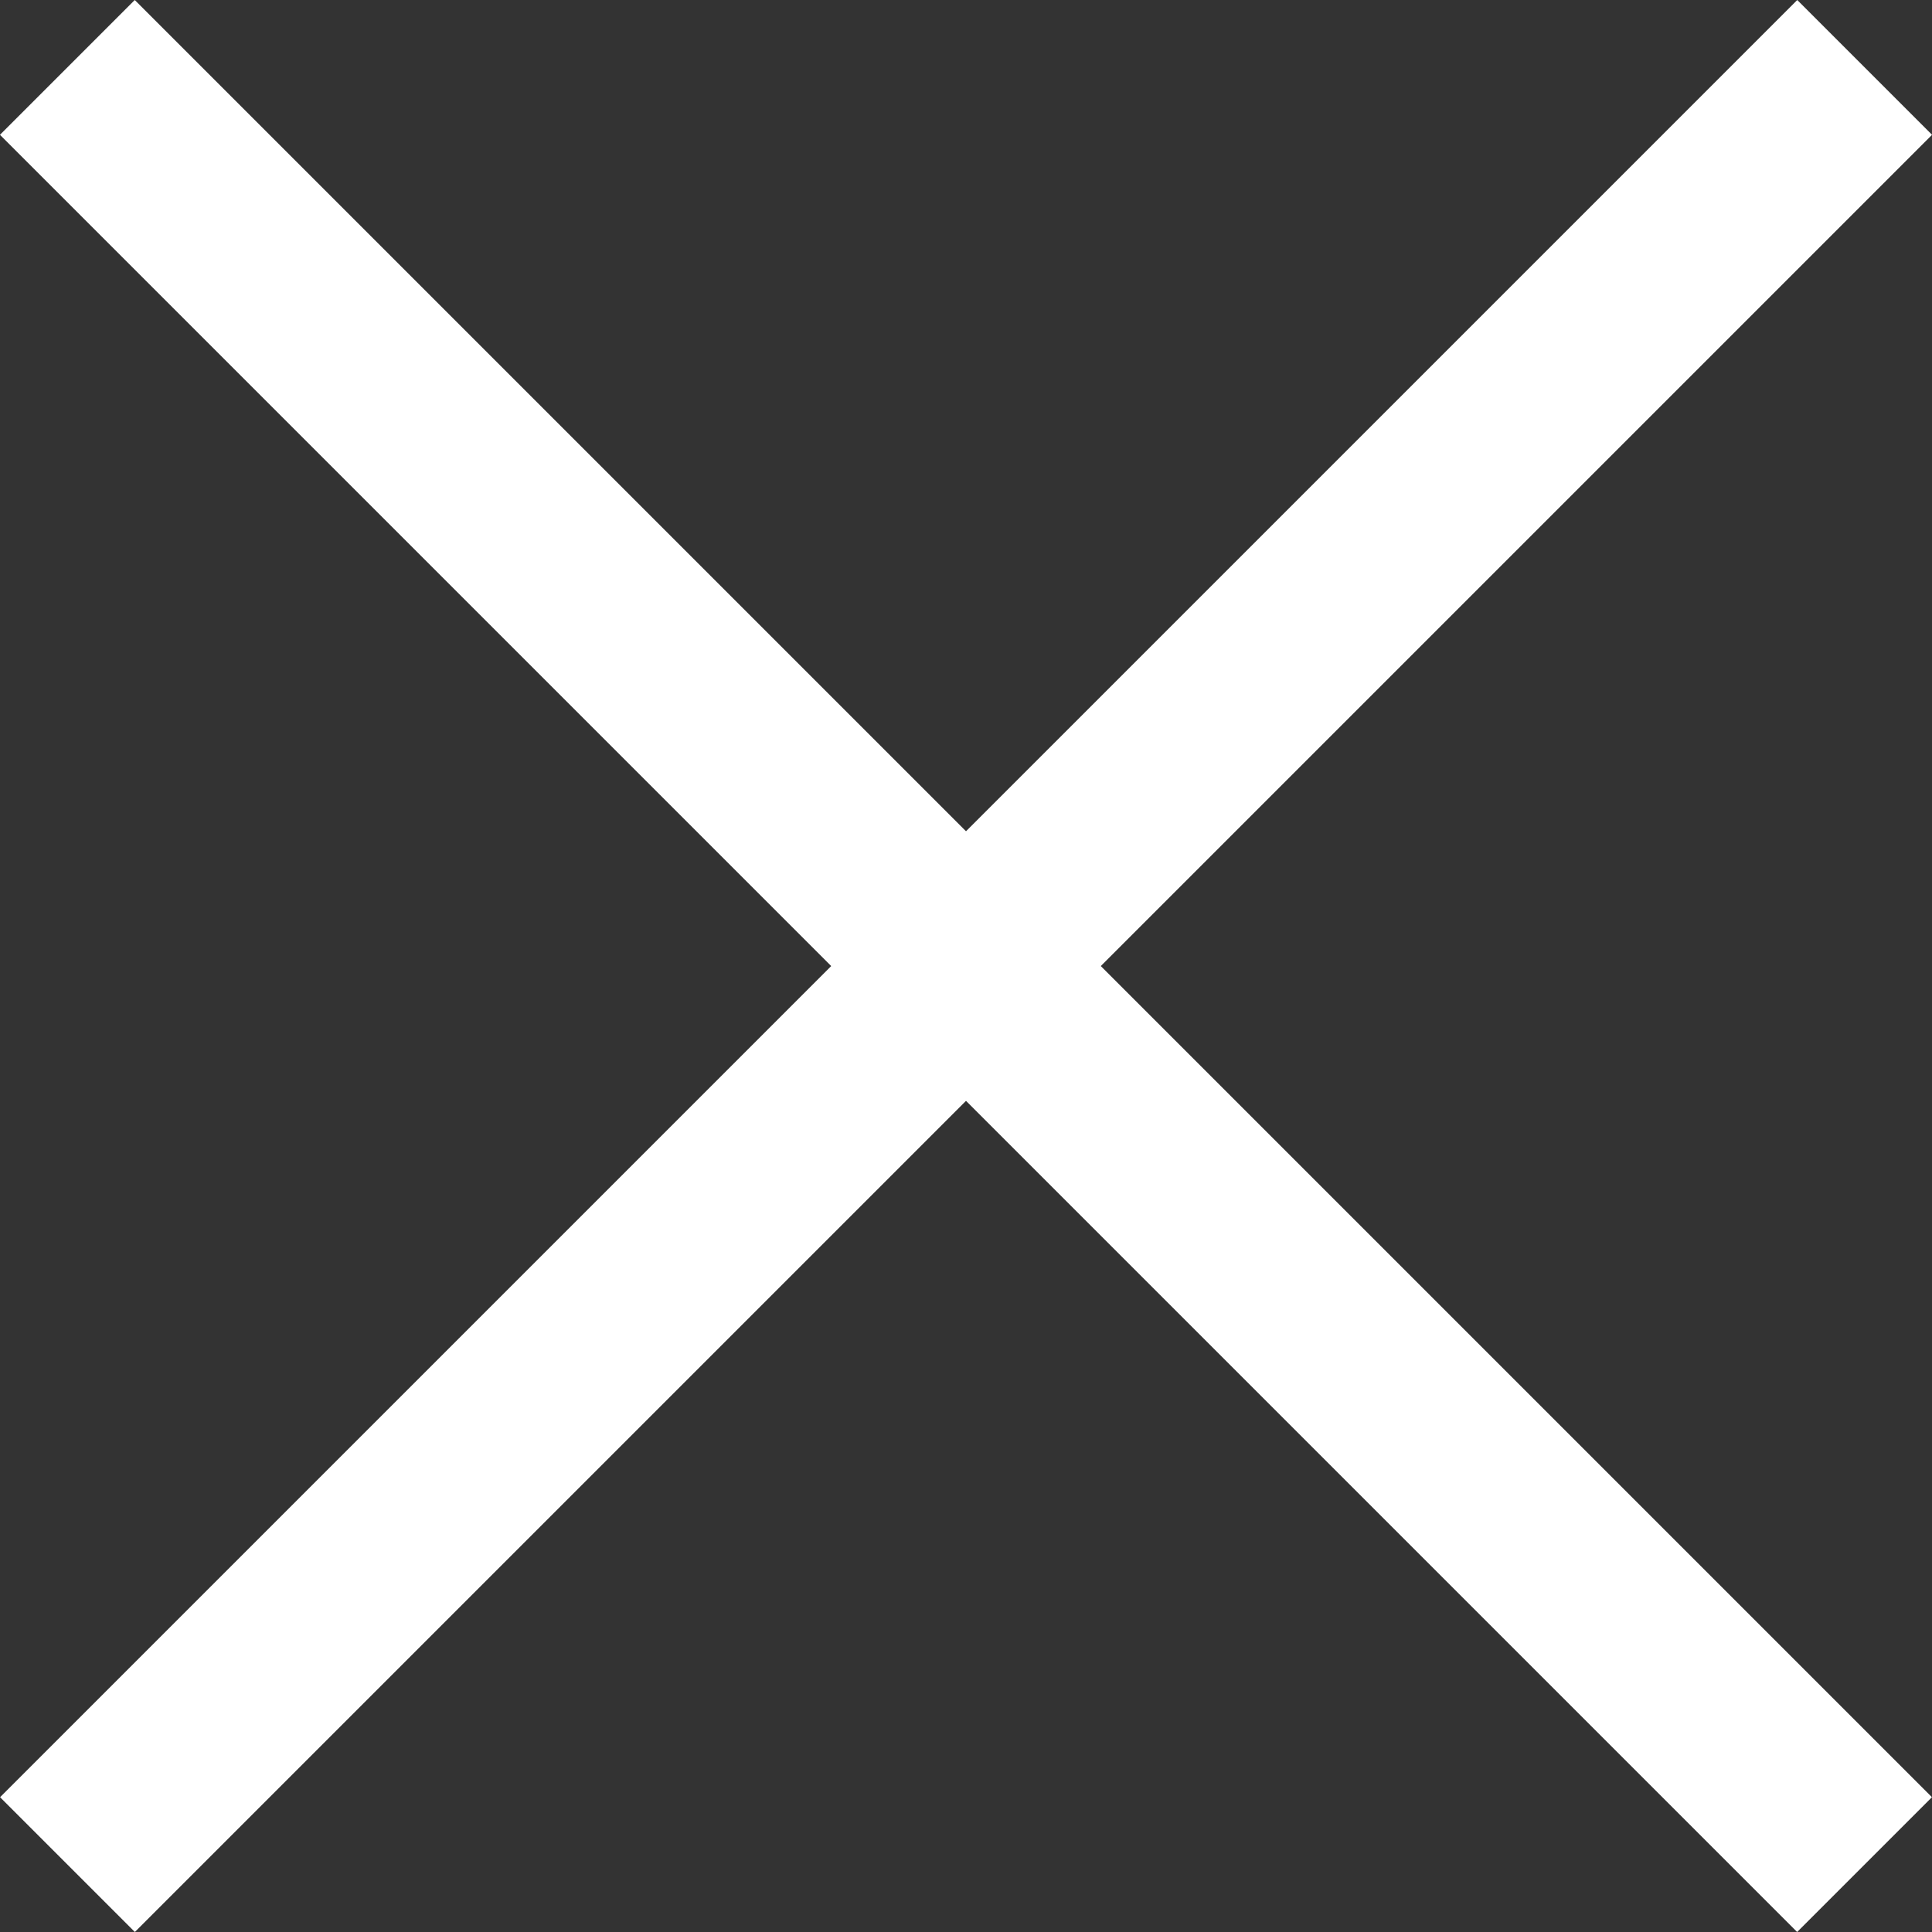
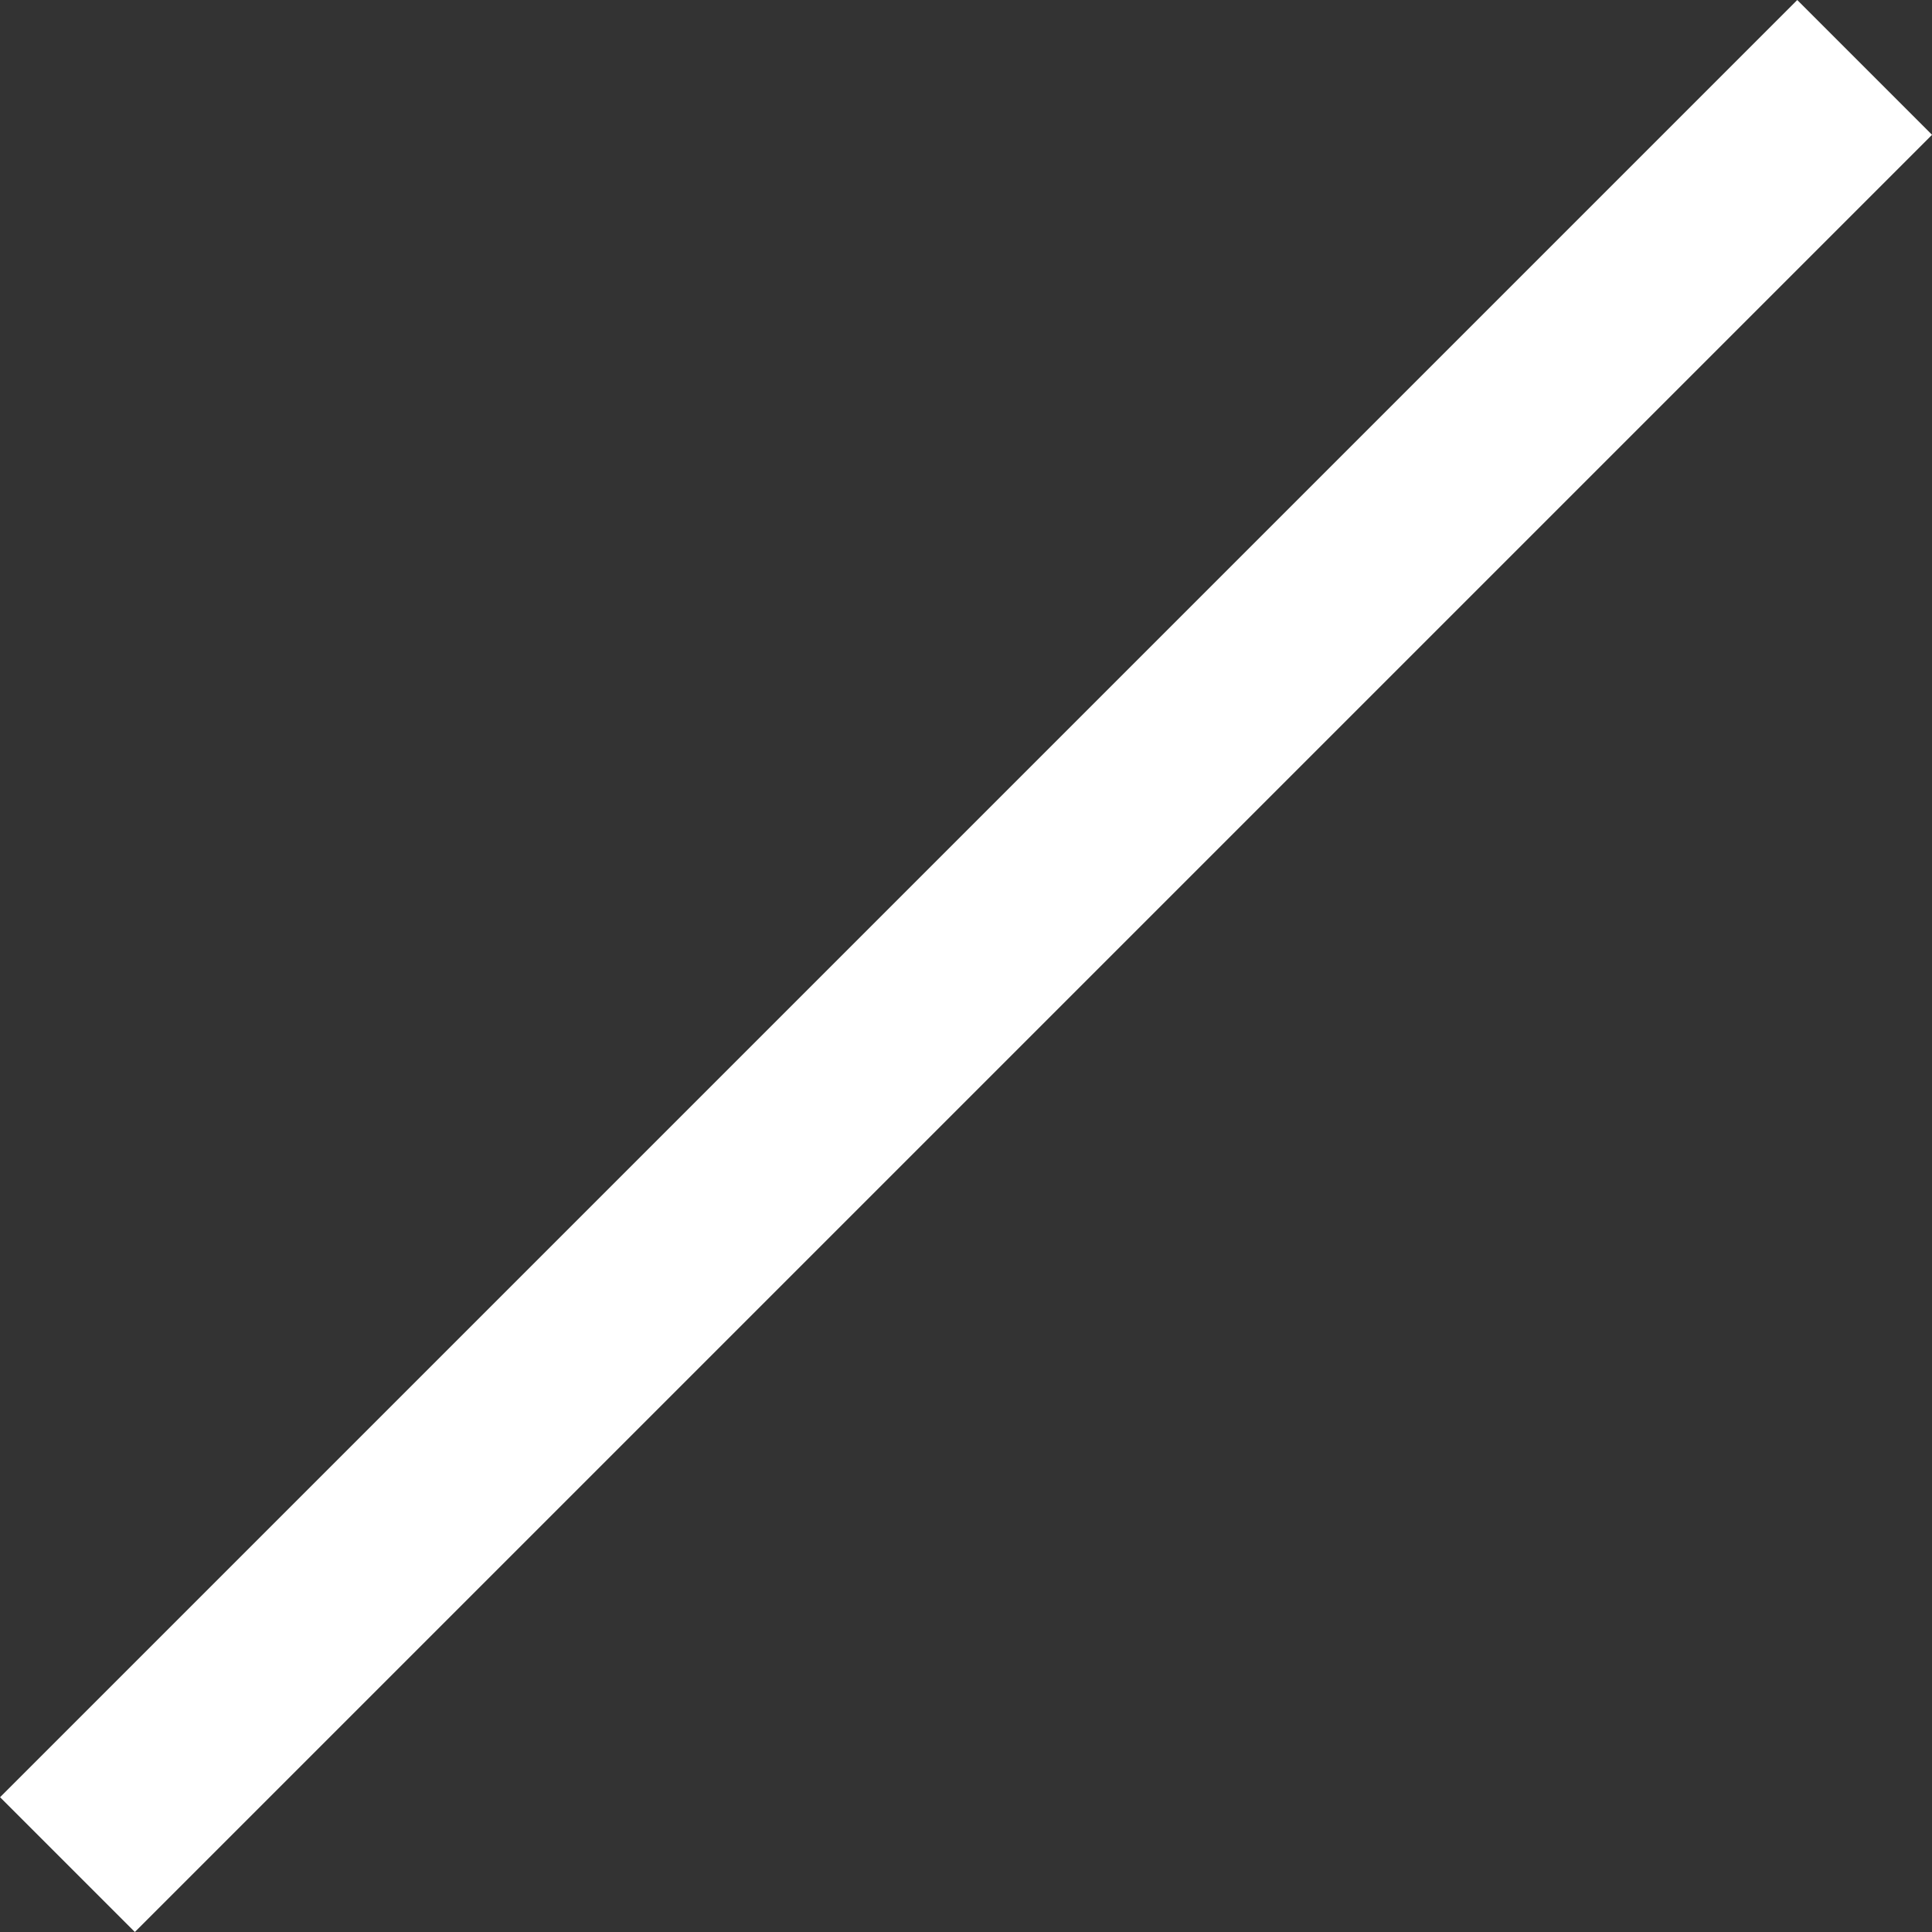
<svg xmlns="http://www.w3.org/2000/svg" width="30.406" height="30.406" viewBox="0 0 30.406 30.406">
  <rect x="0" y="0" width="30.406" height="30.406" fill="#333333" stroke="none" />
  <g id="Group_648" data-name="Group 648" transform="translate(-1804.297 -105.297)">
    <line id="Line_3" data-name="Line 3" x2="40" transform="translate(1833.643 106.358) rotate(135)" fill="none" stroke="#fff" stroke-width="3" />
-     <line id="Line_4" data-name="Line 4" x2="40" transform="translate(1805.357 106.358) rotate(45)" fill="none" stroke="#fff" stroke-width="3" />
  </g>
</svg>